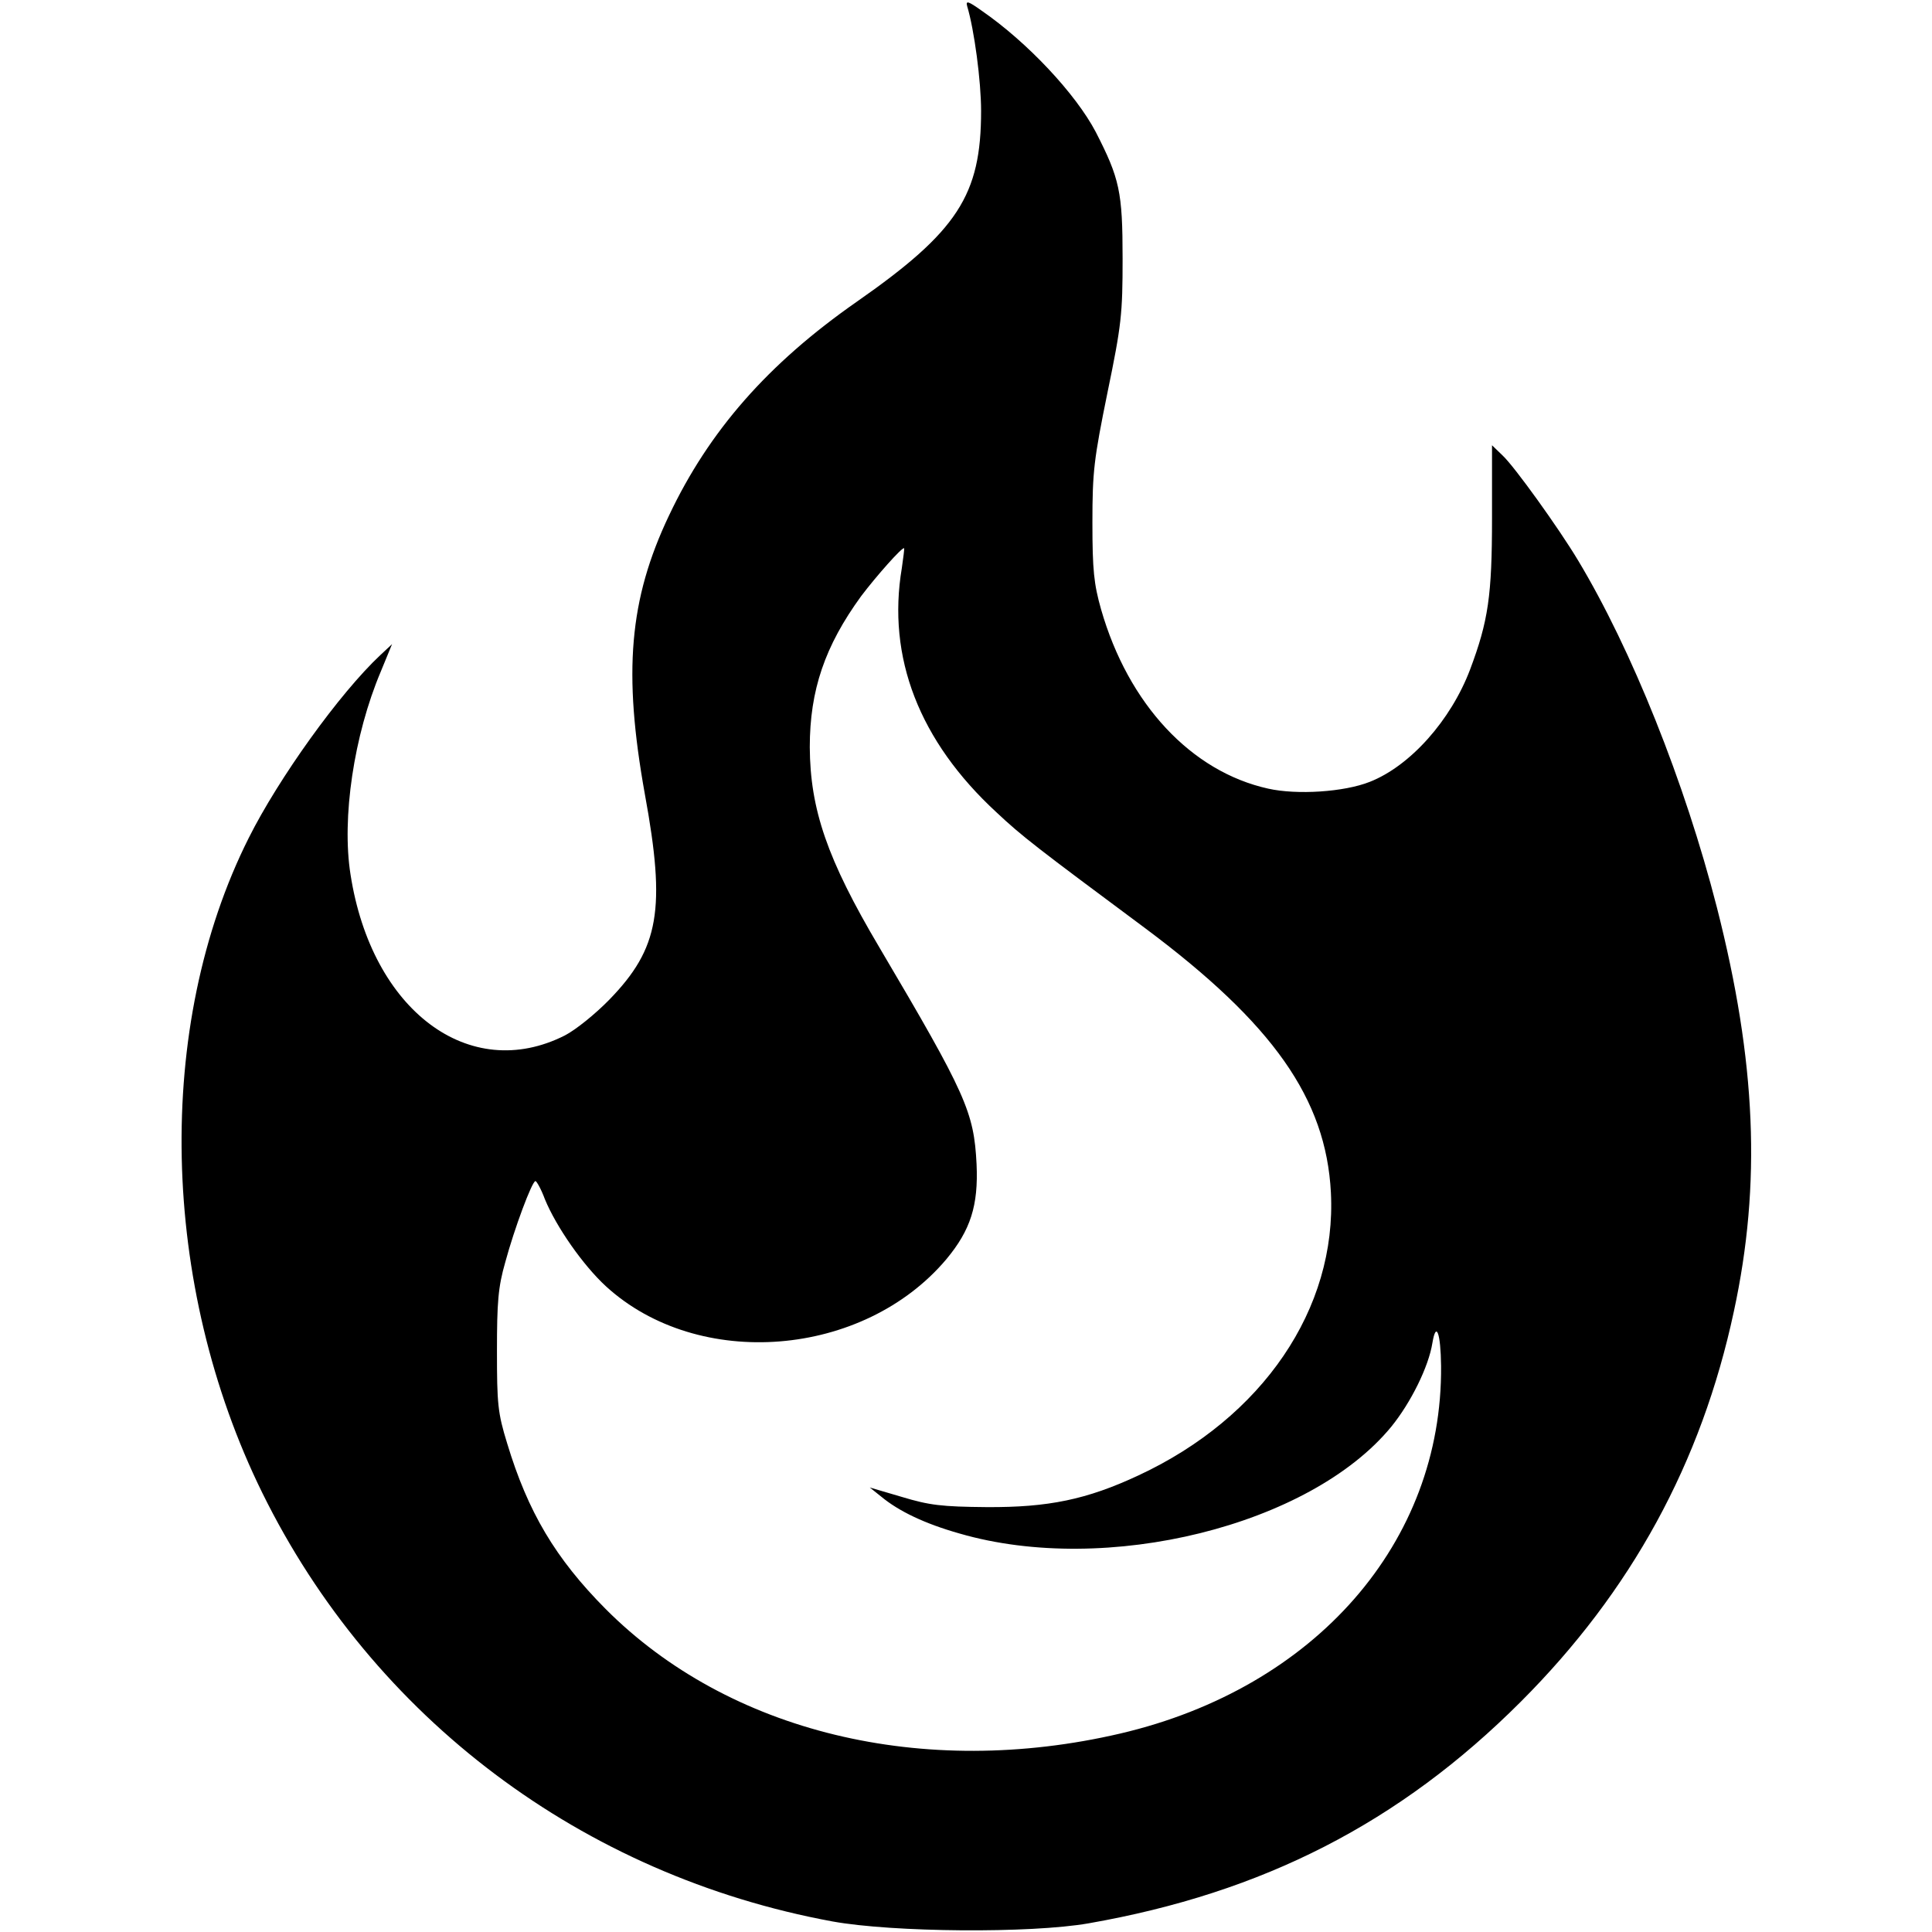
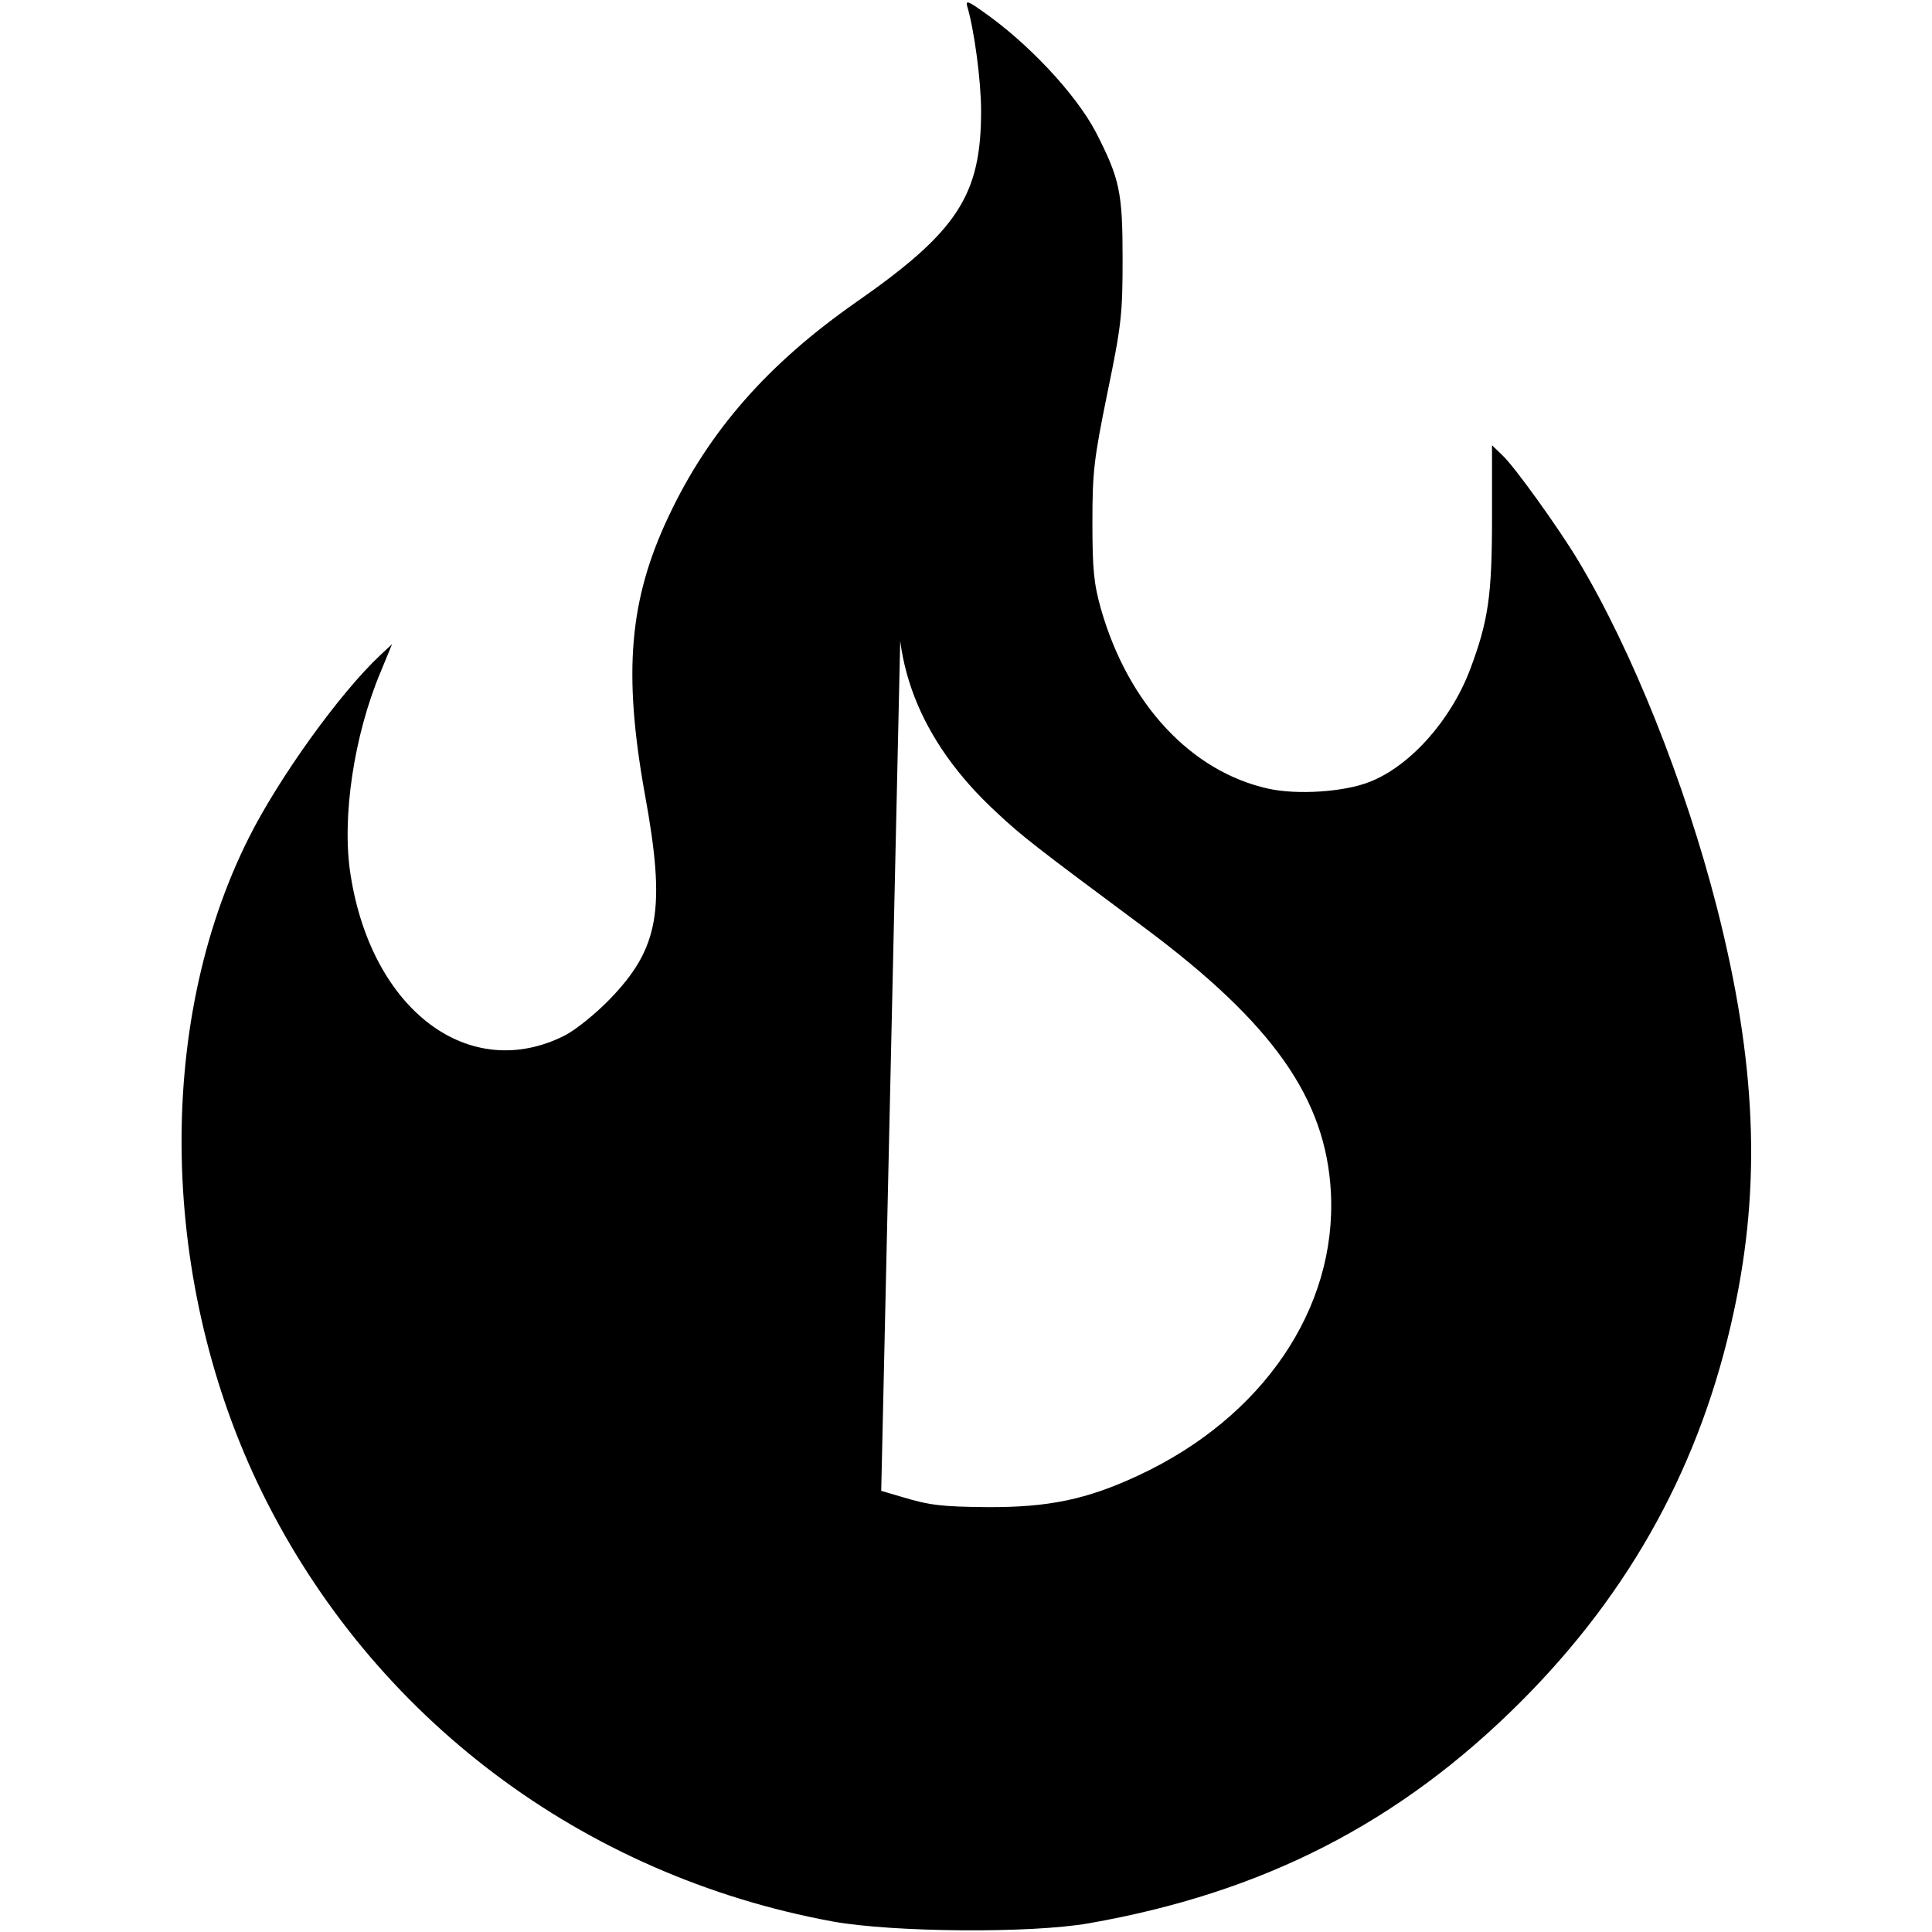
<svg xmlns="http://www.w3.org/2000/svg" version="1.0" width="512pt" height="512pt" viewBox="0 0 512 512" preserveAspectRatio="xMidYMid meet">
  <g transform="translate(0,512) scale(0.1,-0.1)" fill="#000000" stroke="none">
-     <path d="M2563 5104 c19 -63 37 -199 37 -278 0 -223 -62 -319 -330 -506 -235 -164 -391 -342 -497 -566 -106 -223 -122 -416 -64 -739 56 -305 38 -408 -94 -544 -37 -38 -89 -80 -118 -95 -253 -128 -512 66 -568 426 -24 150 9 370 80 538 l30 73 -31 -29 c-108 -101 -270 -327 -349 -485 -250 -498 -235 -1184 36 -1735 294 -597 849 -1014 1511 -1136 160 -29 525 -32 679 -5 463 81 825 267 1145 587 293 293 479 633 565 1035 73 338 59 662 -45 1070 -85 332 -226 684 -368 920 -51 85 -168 248 -200 278 l-28 27 0 -193 c0 -206 -10 -273 -58 -401 -51 -135 -159 -256 -266 -298 -68 -27 -193 -35 -269 -18 -204 45 -371 224 -443 475 -19 67 -23 104 -23 230 0 136 4 168 40 345 37 179 40 208 40 355 0 177 -8 212 -71 335 -53 101 -181 238 -303 322 -35 25 -42 27 -38 12z m-173 -1489 c-40 -237 46 -459 251 -648 67 -63 106 -93 394 -307 339 -253 479 -452 492 -700 16 -308 -181 -597 -510 -750 -137 -64 -239 -85 -402 -84 -120 1 -152 5 -225 27 l-85 25 30 -24 c47 -39 116 -72 208 -98 389 -113 929 21 1144 283 52 64 99 159 109 222 10 60 22 26 23 -61 4 -467 -333 -853 -850 -974 -523 -122 -1038 3 -1364 330 -133 134 -206 257 -261 439 -25 81 -27 105 -27 245 0 128 3 169 22 235 24 89 71 215 80 215 3 0 15 -21 25 -48 30 -73 101 -175 162 -231 245 -224 682 -189 902 72 64 77 85 142 80 252 -7 138 -27 184 -258 575 -138 233 -183 365 -184 530 0 151 40 268 136 400 40 53 110 132 114 127 1 -1 -2 -24 -6 -52z" />
+     <path d="M2563 5104 c19 -63 37 -199 37 -278 0 -223 -62 -319 -330 -506 -235 -164 -391 -342 -497 -566 -106 -223 -122 -416 -64 -739 56 -305 38 -408 -94 -544 -37 -38 -89 -80 -118 -95 -253 -128 -512 66 -568 426 -24 150 9 370 80 538 l30 73 -31 -29 c-108 -101 -270 -327 -349 -485 -250 -498 -235 -1184 36 -1735 294 -597 849 -1014 1511 -1136 160 -29 525 -32 679 -5 463 81 825 267 1145 587 293 293 479 633 565 1035 73 338 59 662 -45 1070 -85 332 -226 684 -368 920 -51 85 -168 248 -200 278 l-28 27 0 -193 c0 -206 -10 -273 -58 -401 -51 -135 -159 -256 -266 -298 -68 -27 -193 -35 -269 -18 -204 45 -371 224 -443 475 -19 67 -23 104 -23 230 0 136 4 168 40 345 37 179 40 208 40 355 0 177 -8 212 -71 335 -53 101 -181 238 -303 322 -35 25 -42 27 -38 12z m-173 -1489 c-40 -237 46 -459 251 -648 67 -63 106 -93 394 -307 339 -253 479 -452 492 -700 16 -308 -181 -597 -510 -750 -137 -64 -239 -85 -402 -84 -120 1 -152 5 -225 27 l-85 25 30 -24 z" />
  </g>
</svg>